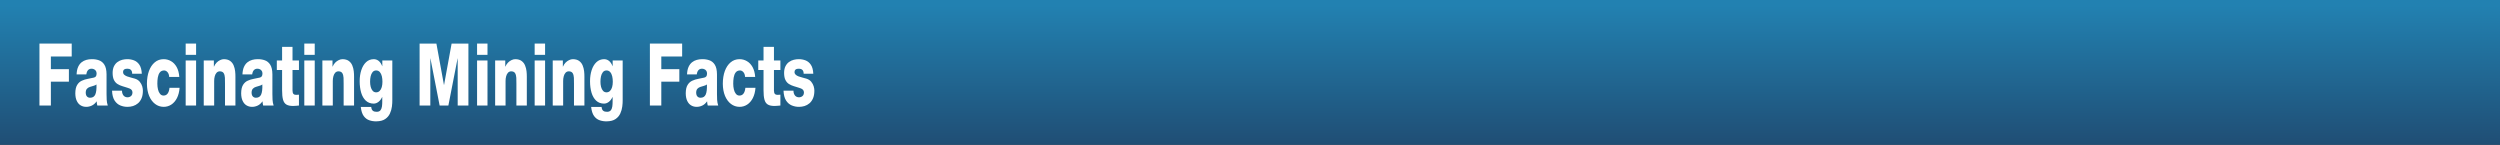
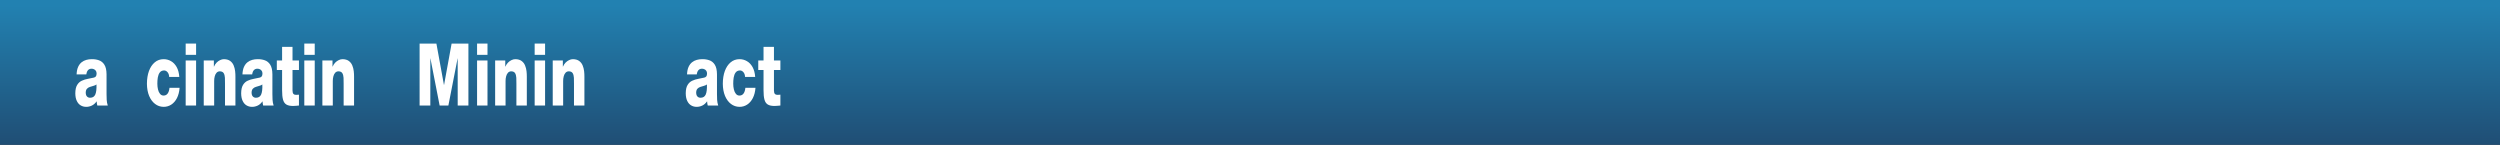
<svg xmlns="http://www.w3.org/2000/svg" xmlns:xlink="http://www.w3.org/1999/xlink" height="53.0px" width="914.9px">
  <rect width="100%" height="100%" fill="#333333" stroke="none" />
  <g transform="matrix(1.0, 0.0, 0.0, 1.0, 0.0, 0.0)">
    <use height="53.0" transform="matrix(1.0, 0.0, 0.0, 1.0, 0.0, 0.0)" width="914.9" xlink:href="#shape0" />
    <use height="27.15" transform="matrix(0.843, 0.0, 0.0, 1.193, 14.48, 12.91)" width="337.55" xlink:href="#text0" />
  </g>
  <defs>
    <g id="shape0" transform="matrix(1.0, 0.0, 0.0, 1.0, 0.0, 0.0)">
      <path d="M914.9 53.0 L0.0 53.0 0.0 0.0 914.9 0.0 914.9 53.0" fill="url(#gradient0)" fill-rule="evenodd" stroke="none" />
    </g>
    <linearGradient gradientTransform="matrix(0.0, -0.036, 0.558, 0.0, 456.65, 31.5)" gradientUnits="userSpaceOnUse" id="gradient0" spreadMethod="pad" x1="-819.2" x2="819.2">
      <stop offset="0.0" stop-color="#1f466b" />
      <stop offset="1.0" stop-color="#2281b1" />
    </linearGradient>
    <g id="text0" transform="matrix(1.0, 0.0, 0.0, 1.0, 65.0, -4.45)">
      <g transform="matrix(1.0, 0.0, 0.0, 1.0, -66.75, 0.0)">
        <use fill="#ffffff" height="27.15" transform="matrix(0.026, 0.0, 0.0, 0.026, 0.0, 26.0)" width="337.55" xlink:href="#font_HelveticaNeueLT_Std_Med_F0" />
        <use fill="#ffffff" height="27.15" transform="matrix(0.026, 0.0, 0.0, 0.026, 16.5, 26.0)" width="337.55" xlink:href="#font_HelveticaNeueLT_Std_Med_a0" />
        <use fill="#ffffff" height="27.15" transform="matrix(0.026, 0.0, 0.0, 0.026, 32.5, 26.0)" width="337.55" xlink:href="#font_HelveticaNeueLT_Std_Med_s0" />
        <use fill="#ffffff" height="27.15" transform="matrix(0.026, 0.0, 0.0, 0.026, 47.5, 26.0)" width="337.55" xlink:href="#font_HelveticaNeueLT_Std_Med_c0" />
        <use fill="#ffffff" height="27.15" transform="matrix(0.026, 0.0, 0.0, 0.026, 63.5, 26.0)" width="337.55" xlink:href="#font_HelveticaNeueLT_Std_Med_i0" />
        <use fill="#ffffff" height="27.15" transform="matrix(0.026, 0.0, 0.0, 0.026, 71.5, 26.0)" width="337.55" xlink:href="#font_HelveticaNeueLT_Std_Med_n0" />
        <use fill="#ffffff" height="27.15" transform="matrix(0.026, 0.0, 0.0, 0.026, 88.5, 26.0)" width="337.55" xlink:href="#font_HelveticaNeueLT_Std_Med_a0" />
        <use fill="#ffffff" height="27.15" transform="matrix(0.026, 0.0, 0.0, 0.026, 104.5, 26.0)" width="337.55" xlink:href="#font_HelveticaNeueLT_Std_Med_t0" />
        <use fill="#ffffff" height="27.15" transform="matrix(0.026, 0.0, 0.0, 0.026, 115.0, 26.0)" width="337.55" xlink:href="#font_HelveticaNeueLT_Std_Med_i0" />
        <use fill="#ffffff" height="27.15" transform="matrix(0.026, 0.0, 0.0, 0.026, 123.0, 26.0)" width="337.55" xlink:href="#font_HelveticaNeueLT_Std_Med_n0" />
        <use fill="#ffffff" height="27.15" transform="matrix(0.026, 0.0, 0.0, 0.026, 140.0, 26.0)" width="337.55" xlink:href="#font_HelveticaNeueLT_Std_Med_g0" />
        <use fill="#ffffff" height="27.15" transform="matrix(0.026, 0.0, 0.0, 0.026, 165.0, 26.0)" width="337.55" xlink:href="#font_HelveticaNeueLT_Std_Med_M0" />
        <use fill="#ffffff" height="27.15" transform="matrix(0.026, 0.0, 0.0, 0.026, 190.0, 26.0)" width="337.55" xlink:href="#font_HelveticaNeueLT_Std_Med_i0" />
        <use fill="#ffffff" height="27.15" transform="matrix(0.026, 0.0, 0.0, 0.026, 198.0, 26.0)" width="337.55" xlink:href="#font_HelveticaNeueLT_Std_Med_n0" />
        <use fill="#ffffff" height="27.15" transform="matrix(0.026, 0.0, 0.0, 0.026, 215.0, 26.0)" width="337.55" xlink:href="#font_HelveticaNeueLT_Std_Med_i0" />
        <use fill="#ffffff" height="27.15" transform="matrix(0.026, 0.0, 0.0, 0.026, 223.0, 26.0)" width="337.55" xlink:href="#font_HelveticaNeueLT_Std_Med_n0" />
        <use fill="#ffffff" height="27.15" transform="matrix(0.026, 0.0, 0.0, 0.026, 240.0, 26.0)" width="337.55" xlink:href="#font_HelveticaNeueLT_Std_Med_g0" />
        <use fill="#ffffff" height="27.15" transform="matrix(0.026, 0.0, 0.0, 0.026, 265.0, 26.0)" width="337.55" xlink:href="#font_HelveticaNeueLT_Std_Med_F0" />
        <use fill="#ffffff" height="27.15" transform="matrix(0.026, 0.0, 0.0, 0.026, 281.5, 26.0)" width="337.55" xlink:href="#font_HelveticaNeueLT_Std_Med_a0" />
        <use fill="#ffffff" height="27.15" transform="matrix(0.026, 0.0, 0.0, 0.026, 297.5, 26.0)" width="337.55" xlink:href="#font_HelveticaNeueLT_Std_Med_c0" />
        <use fill="#ffffff" height="27.15" transform="matrix(0.026, 0.0, 0.0, 0.026, 313.5, 26.0)" width="337.55" xlink:href="#font_HelveticaNeueLT_Std_Med_t0" />
        <use fill="#ffffff" height="27.15" transform="matrix(0.026, 0.0, 0.0, 0.026, 324.0, 26.0)" width="337.55" xlink:href="#font_HelveticaNeueLT_Std_Med_s0" />
      </g>
    </g>
    <g id="font_HelveticaNeueLT_Std_Med_F0">
-       <path d="M65.5 0.0 L65.5 -731.0 604.0 -731.0 604.0 -578.5 256.0 -578.5 256.0 -429.0 557.0 -429.0 557.0 -281.5 256.0 -281.5 256.0 0.0 65.5 0.0" fill-rule="evenodd" stroke="none" />
-     </g>
+       </g>
    <g id="font_HelveticaNeueLT_Std_Med_a0">
      <path d="M213.5 -367.5 L51.0 -367.5 Q54.0 -420.0 76.0 -455.0 98.0 -489.5 134.0 -510.0 169.5 -530.0 213.5 -538.5 257.0 -547.0 303.0 -547.0 367.0 -548.0 423.5 -534.0 479.5 -520.5 514.5 -482.0 550.0 -443.0 551.0 -368.5 L551.0 -136.0 Q550.5 -102.0 553.5 -67.0 556.5 -32.0 571.5 0.0 L396.5 0.0 Q392.0 -12.5 389.5 -24.5 387.5 -37.0 386.0 -50.0 351.5 -15.0 305.5 0.5 259.0 16.0 210.5 15.5 159.5 15.5 118.5 -2.0 78.0 -19.0 54.0 -55.0 30.0 -90.5 29.5 -145.0 30.5 -209.5 61.0 -243.5 91.0 -278.0 139.0 -293.0 186.5 -308.5 239.5 -315.0 292.5 -321.5 339.0 -329.5 361.5 -333.5 373.0 -344.0 385.0 -355.0 385.0 -379.0 384.5 -399.0 371.0 -411.0 358.0 -423.5 338.5 -429.0 319.5 -434.5 301.0 -434.5 264.5 -434.5 242.5 -418.0 220.0 -401.5 213.5 -367.5 M203.5 -152.5 Q204.5 -120.5 225.5 -106.0 246.0 -91.5 276.5 -92.0 338.0 -91.5 362.5 -129.0 387.0 -167.0 383.0 -248.5 363.5 -238.0 334.0 -232.5 304.5 -227.0 275.5 -220.0 245.0 -213.5 225.0 -198.5 204.5 -183.5 203.5 -152.5" fill-rule="evenodd" stroke="none" />
    </g>
    <g id="font_HelveticaNeueLT_Std_Med_s0">
-       <path d="M27.5 -175.0 L193.5 -175.0 Q193.5 -155.0 201.5 -140.5 209.0 -125.5 222.0 -115.5 234.5 -106.0 251.5 -101.5 268.0 -97.0 286.5 -97.0 304.0 -97.0 323.0 -102.5 341.5 -107.5 355.0 -120.0 368.0 -132.5 368.5 -153.5 368.0 -173.5 353.5 -184.5 339.0 -195.5 319.5 -201.0 299.5 -206.5 283.5 -210.0 242.0 -219.5 199.0 -228.5 156.0 -237.5 119.5 -253.5 82.5 -269.5 60.0 -300.5 37.5 -331.0 37.0 -384.5 37.5 -432.0 60.0 -463.5 83.0 -495.5 119.0 -513.5 155.5 -532.0 197.5 -539.5 240.0 -547.0 279.5 -547.0 339.0 -547.5 393.5 -533.0 448.0 -518.5 484.0 -481.0 520.0 -443.5 524.5 -375.0 L363.5 -375.0 Q363.5 -392.0 357.5 -403.0 352.0 -414.5 341.0 -421.0 330.0 -428.0 316.0 -431.5 302.0 -434.5 285.5 -434.5 271.0 -435.0 253.5 -432.5 236.5 -430.0 224.0 -421.5 211.5 -412.5 211.0 -394.5 211.5 -376.0 230.5 -363.5 249.5 -351.5 279.5 -343.5 309.5 -336.0 343.0 -330.0 377.0 -324.0 407.5 -317.5 460.5 -306.0 490.0 -280.5 519.5 -255.0 531.5 -226.0 543.0 -197.0 542.5 -174.0 542.0 -120.5 519.5 -84.5 497.0 -48.0 460.0 -26.0 423.0 -4.0 378.0 6.0 333.0 15.5 287.5 15.5 223.5 16.0 165.5 -1.0 107.5 -18.0 69.5 -59.5 31.5 -101.5 27.5 -175.0" fill-rule="evenodd" stroke="none" />
-     </g>
+       </g>
    <g id="font_HelveticaNeueLT_Std_Med_c0">
      <path d="M573.5 -337.0 L404.5 -337.0 Q402.5 -371.5 378.0 -392.5 353.5 -413.5 319.5 -414.0 271.5 -413.0 247.0 -389.5 223.0 -366.5 214.5 -330.5 206.5 -295.0 207.0 -257.0 207.0 -222.0 217.5 -190.5 228.0 -158.5 251.0 -138.5 273.5 -118.0 310.5 -117.5 355.5 -118.0 379.5 -142.0 404.0 -166.0 409.5 -209.0 L578.5 -209.0 Q570.5 -137.5 534.0 -87.5 497.5 -37.5 440.0 -11.0 382.5 15.5 311.5 15.5 231.0 15.0 168.5 -19.0 105.5 -53.0 69.5 -114.0 34.0 -175.0 33.0 -257.0 33.5 -342.5 67.0 -407.5 101.0 -472.5 163.5 -509.5 225.5 -546.5 311.5 -547.0 378.5 -547.0 435.5 -523.5 492.5 -500.5 529.5 -454.0 566.5 -407.0 573.5 -337.0" fill-rule="evenodd" stroke="none" />
    </g>
    <g id="font_HelveticaNeueLT_Std_Med_i0">
      <path d="M238.5 -731.0 L238.5 -598.0 64.5 -598.0 64.5 -731.0 238.5 -731.0 M64.5 0.0 L64.5 -531.5 238.5 -531.5 238.5 0.0 64.5 0.0" fill-rule="evenodd" stroke="none" />
    </g>
    <g id="font_HelveticaNeueLT_Std_Med_n0">
      <path d="M58.5 0.0 L58.5 -531.5 227.5 -531.5 227.5 -459.0 229.5 -459.0 Q245.5 -486.0 272.5 -506.0 299.5 -525.5 332.0 -536.0 364.0 -547.0 396.0 -547.0 462.0 -546.0 500.5 -525.5 539.5 -505.0 558.0 -473.0 577.0 -440.5 582.5 -405.5 588.0 -370.5 587.5 -341.0 L587.5 0.0 413.5 0.0 413.5 -257.0 Q414.5 -294.0 412.0 -327.5 409.5 -360.5 391.5 -382.0 373.0 -403.0 326.5 -403.5 294.0 -403.0 273.0 -387.0 252.0 -371.0 242.5 -345.5 232.5 -319.5 232.5 -290.0 L232.5 0.0 58.5 0.0" fill-rule="evenodd" stroke="none" />
    </g>
    <g id="font_HelveticaNeueLT_Std_Med_t0">
      <path d="M379.0 -531.5 L379.0 -419.0 271.5 -419.0 271.5 -177.0 Q272.0 -146.5 288.5 -136.0 305.0 -125.0 334.0 -126.0 344.5 -126.0 356.0 -127.0 367.5 -128.0 379.0 -128.0 L379.0 0.0 Q355.0 1.0 331.5 3.0 307.5 4.5 284.0 5.0 210.0 5.5 169.5 -11.5 129.0 -28.5 113.0 -69.5 97.0 -110.5 97.5 -182.5 L97.5 -419.0 9.5 -419.0 9.5 -531.5 97.5 -531.5 97.5 -692.0 271.5 -692.0 271.5 -531.5 379.0 -531.5" fill-rule="evenodd" stroke="none" />
    </g>
    <g id="font_HelveticaNeueLT_Std_Med_g0">
-       <path d="M572.5 -531.5 L572.5 -64.5 Q573.5 -31.0 566.0 11.5 558.5 54.0 533.0 93.5 507.5 133.5 453.5 159.5 399.5 185.5 307.0 186.5 244.5 187.5 189.0 174.0 133.5 161.0 95.0 124.0 57.0 87.0 46.0 16.5 L220.0 16.5 Q223.0 34.0 230.0 45.5 237.5 56.5 249.5 62.5 261.0 69.0 277.0 71.5 293.0 74.0 313.5 74.0 354.0 73.5 374.0 56.5 393.5 39.5 399.5 11.0 405.0 -17.0 404.5 -50.0 L404.5 -100.0 402.5 -100.0 Q378.0 -63.0 341.0 -43.0 304.0 -23.0 261.0 -22.5 180.5 -23.5 129.0 -58.0 77.5 -92.5 52.5 -151.5 27.5 -211.0 27.5 -287.0 27.5 -358.5 54.5 -417.0 81.5 -476.0 133.5 -511.0 185.5 -546.0 261.0 -547.0 308.5 -547.0 344.5 -526.5 380.5 -506.0 403.5 -465.0 L405.5 -465.0 405.5 -531.5 572.5 -531.5 M407.5 -279.5 Q408.0 -314.0 398.0 -344.5 388.0 -375.0 365.0 -394.0 341.5 -413.5 303.0 -414.0 265.0 -413.5 242.5 -394.0 220.0 -374.5 210.5 -344.5 201.0 -314.0 201.5 -280.5 201.5 -249.0 211.5 -220.5 222.0 -192.0 244.0 -174.0 266.0 -156.0 302.0 -155.5 339.0 -156.0 362.0 -173.0 385.5 -190.0 396.5 -218.0 407.5 -246.0 407.5 -279.5" fill-rule="evenodd" stroke="none" />
-     </g>
+       </g>
    <g id="font_HelveticaNeueLT_Std_Med_M0">
      <path d="M66.5 0.0 L66.5 -731.0 347.0 -731.0 473.0 -243.5 475.0 -243.5 601.0 -731.0 881.5 -731.0 881.5 0.0 702.5 0.0 702.5 -555.0 700.5 -555.0 547.0 0.0 401.0 0.0 247.5 -555.0 245.5 -555.0 245.5 0.0 66.5 0.0" fill-rule="evenodd" stroke="none" />
    </g>
  </defs>
</svg>